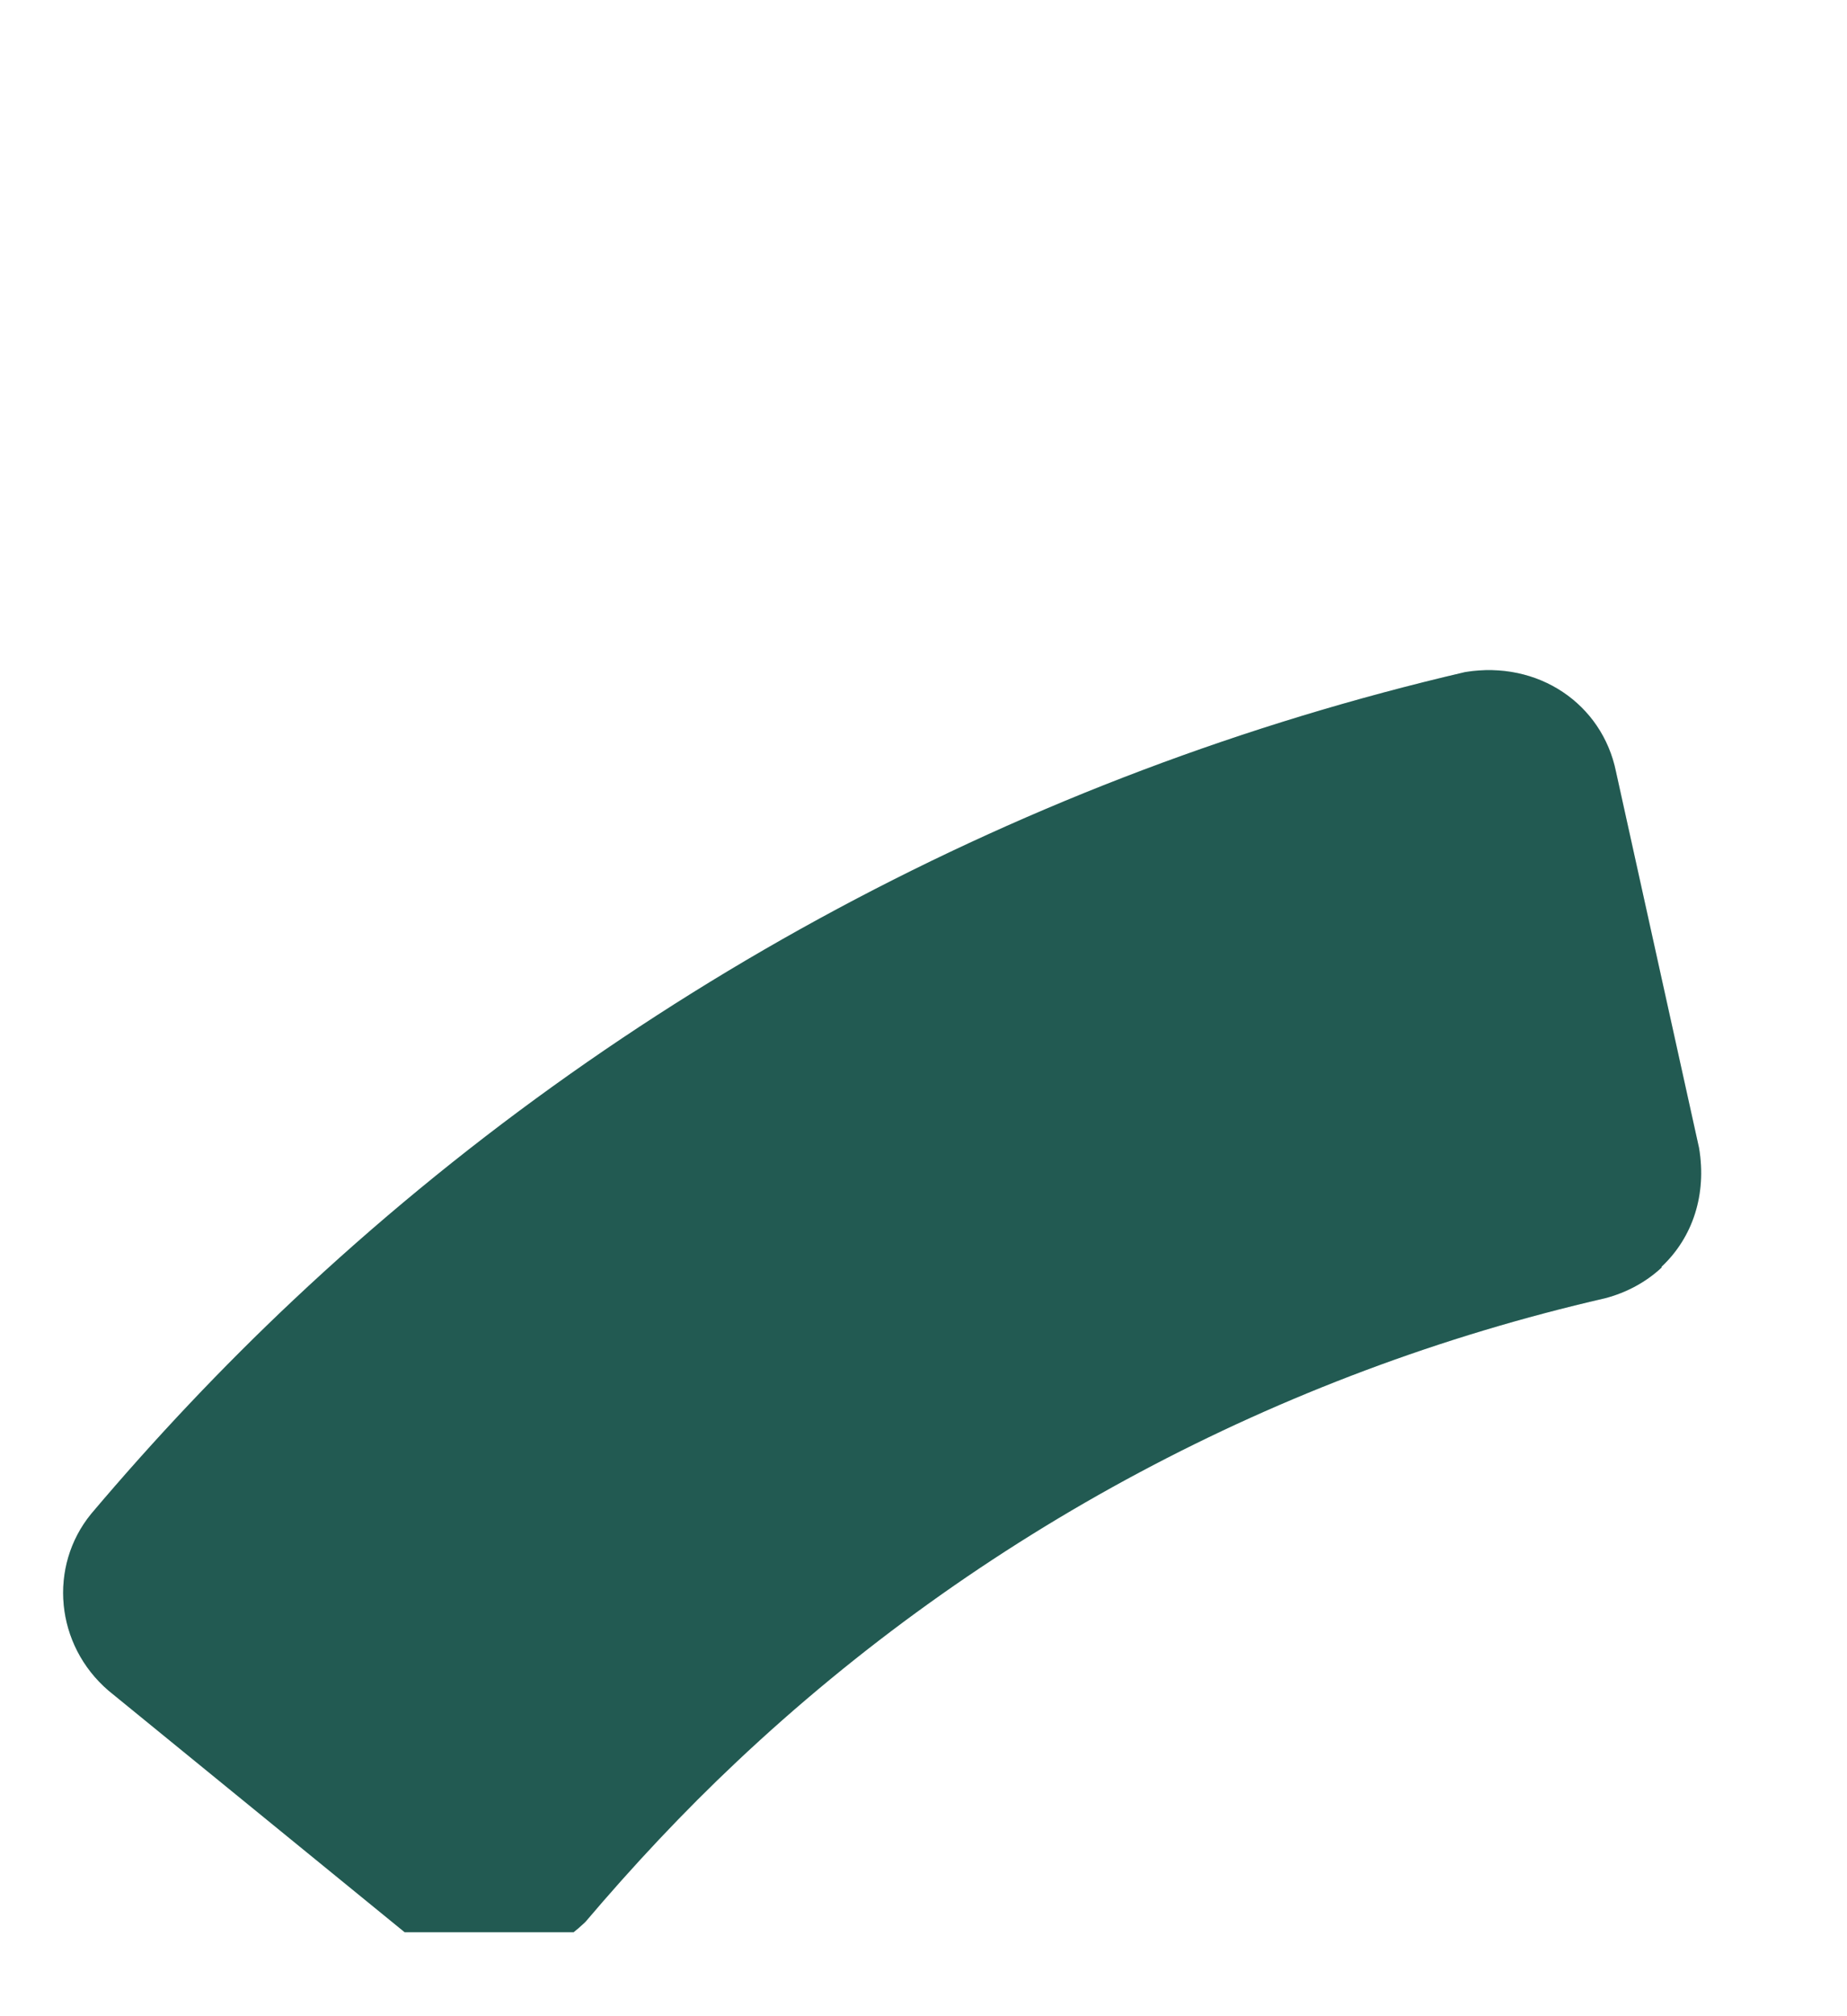
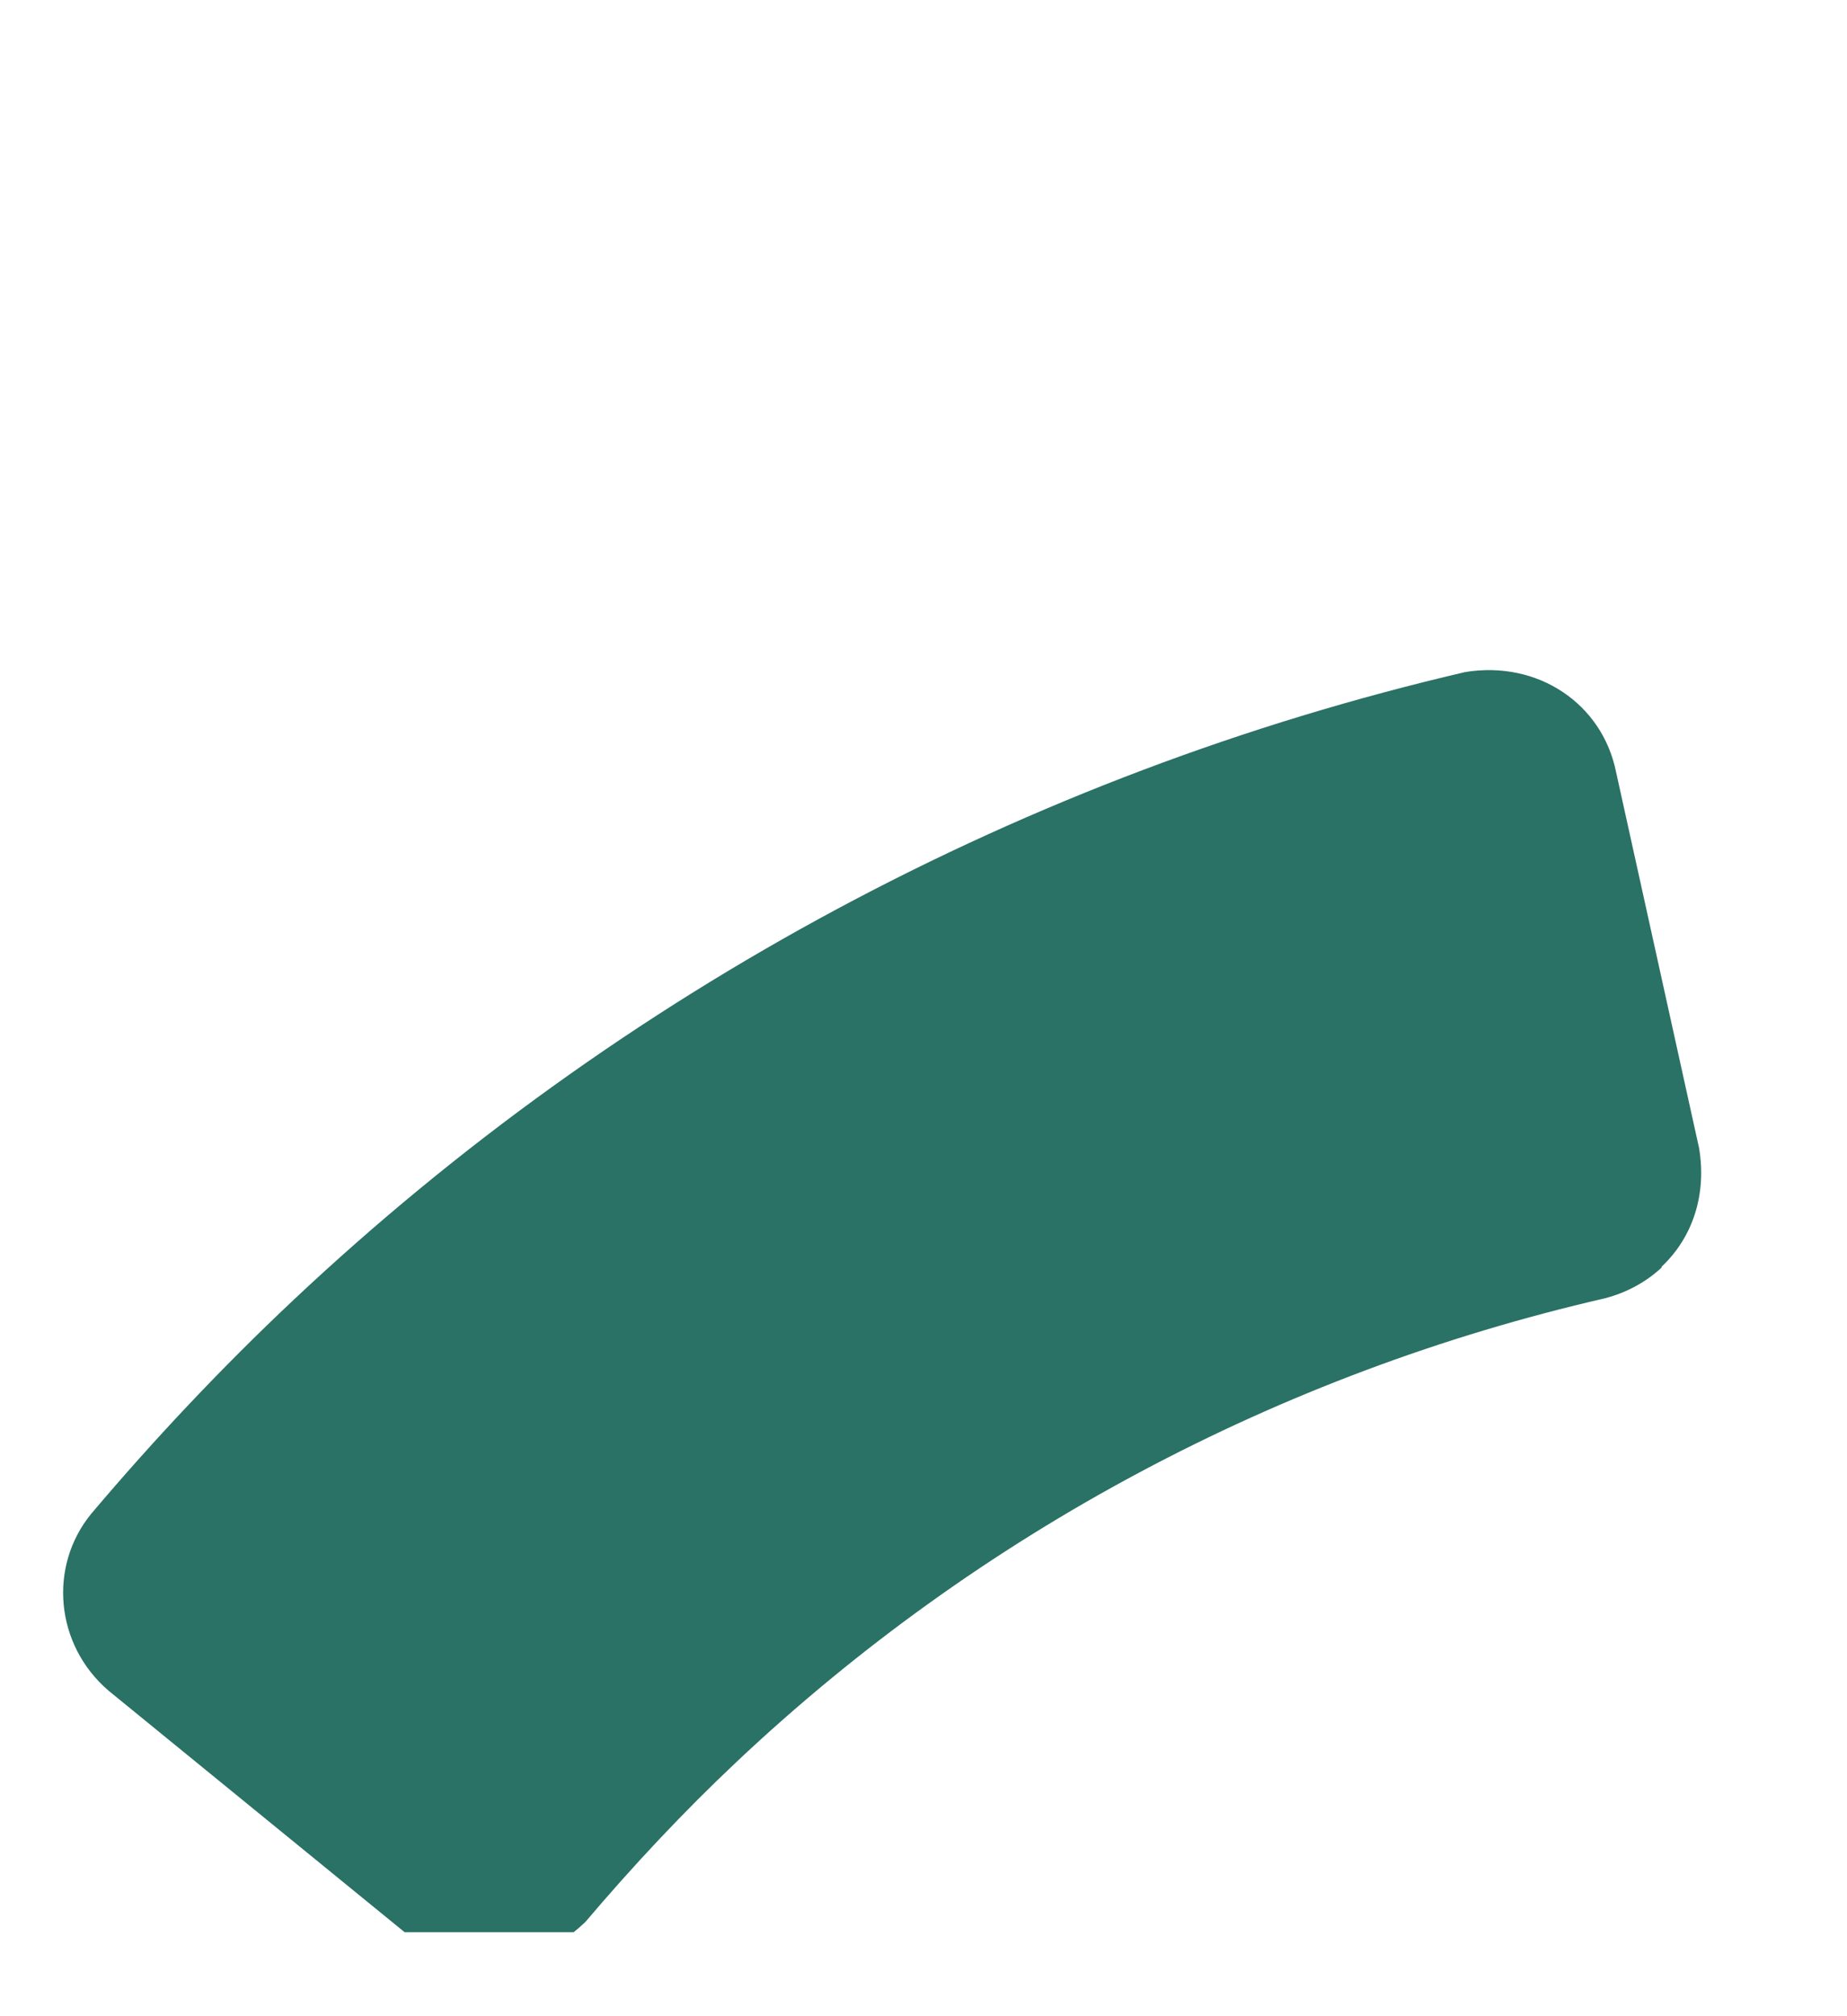
<svg xmlns="http://www.w3.org/2000/svg" width="11" height="12" viewBox="0 0 11 12" fill="none">
  <g id="Frame 48095938" clip-path="url(#clip0_2912_4805)">
    <g id="Vector">
      <path d="M9.896 7.544C9.802 7.632 9.685 7.694 9.559 7.727C7.614 8.174 5.831 9.126 4.388 10.485C4.07 10.784 3.77 11.105 3.488 11.437L3.481 11.444C3.141 11.764 2.711 11.767 2.422 11.51L0.647 10.063C0.328 9.79 0.287 9.323 0.543 9.01C0.921 8.563 1.323 8.137 1.746 7.739C3.699 5.902 6.111 4.609 8.726 4C9.162 3.929 9.542 4.191 9.624 4.592L10.119 6.833C10.165 7.109 10.082 7.364 9.896 7.539L9.896 7.544Z" fill="#2A7166" />
-       <path d="M9.896 7.544C9.802 7.632 9.685 7.694 9.559 7.727C7.614 8.174 5.831 9.126 4.388 10.485C4.07 10.784 3.77 11.105 3.488 11.437L3.481 11.444C3.141 11.764 2.711 11.767 2.422 11.51L0.647 10.063C0.328 9.79 0.287 9.323 0.543 9.01C0.921 8.563 1.323 8.137 1.746 7.739C3.699 5.902 6.111 4.609 8.726 4C9.162 3.929 9.542 4.191 9.624 4.592L10.119 6.833C10.165 7.109 10.082 7.364 9.896 7.539L9.896 7.544Z" fill="black" fill-opacity="0.2" />
    </g>
  </g>
  <defs>
    <clipPath id="clip0_2912_4805">
      <rect width="10.822" height="11" fill="white" transform="translate(0 0.5)" />
    </clipPath>
  </defs>
</svg>